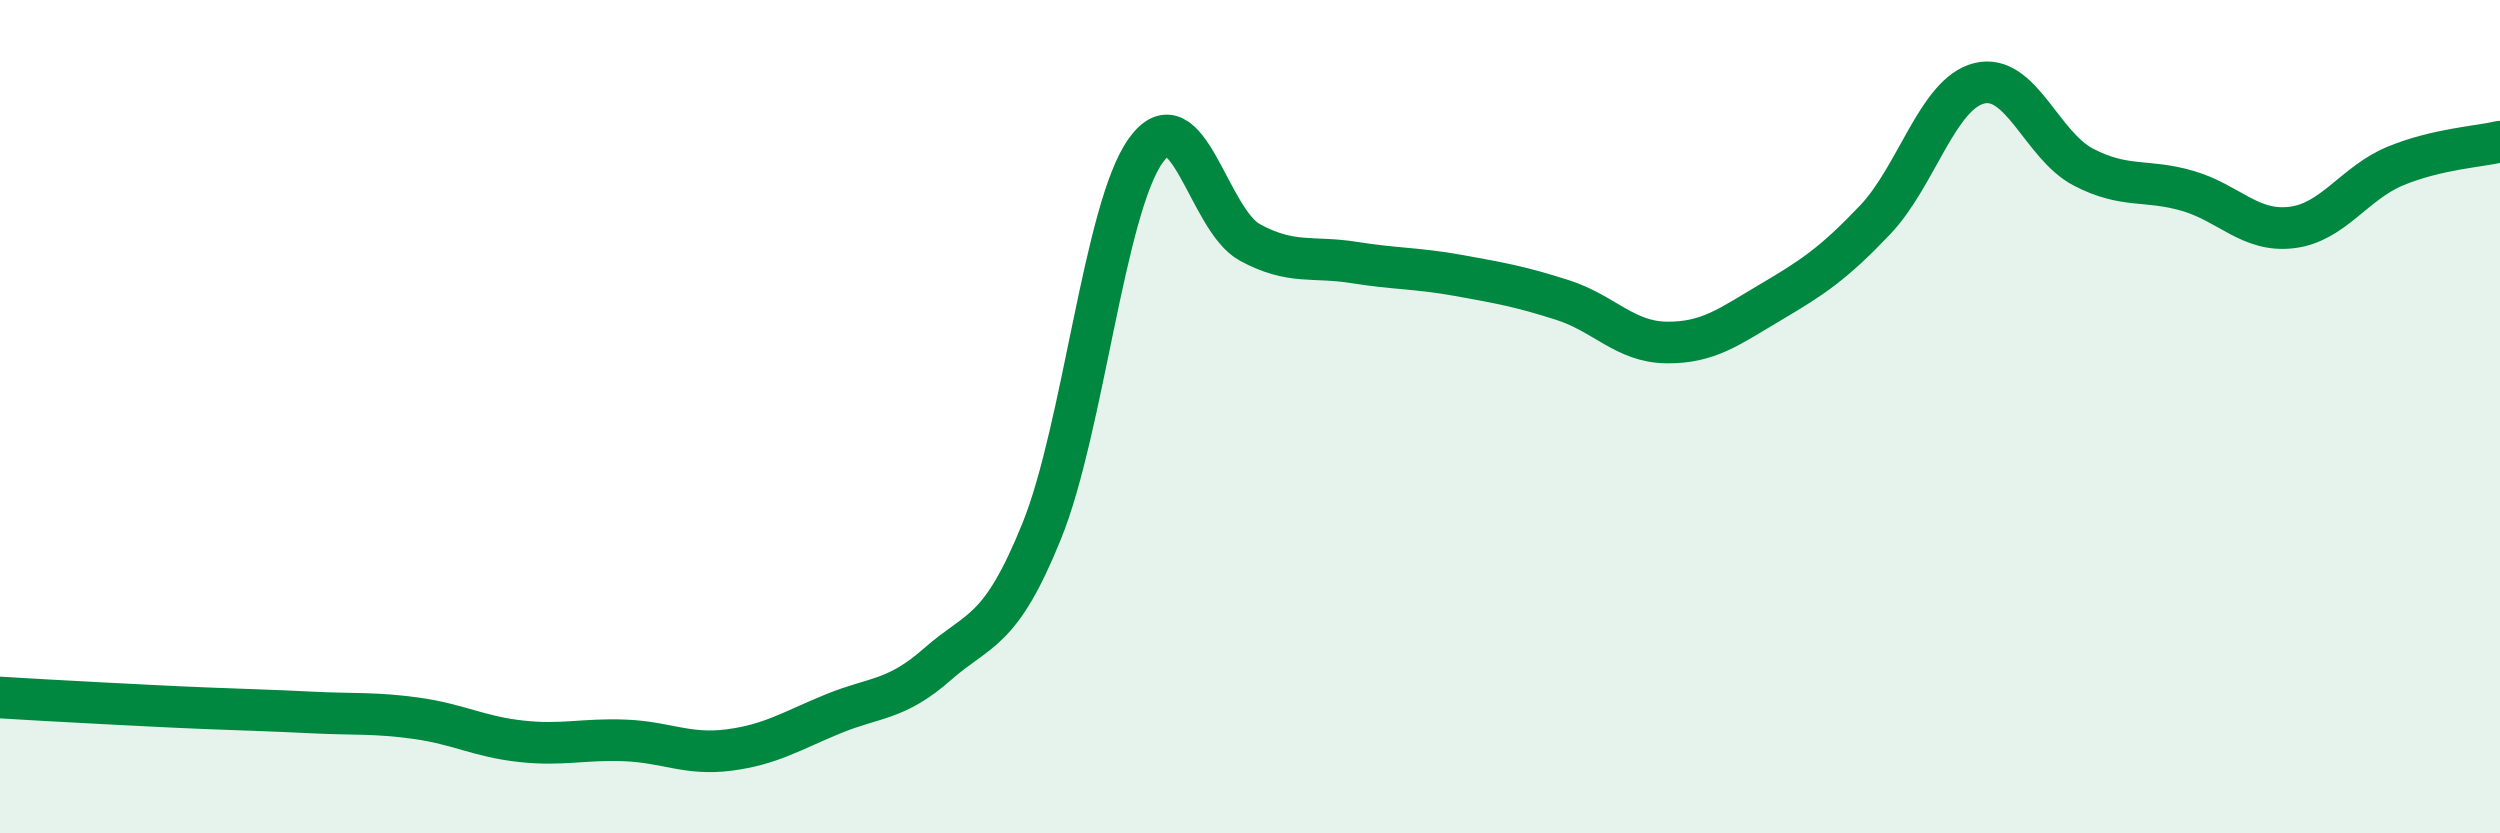
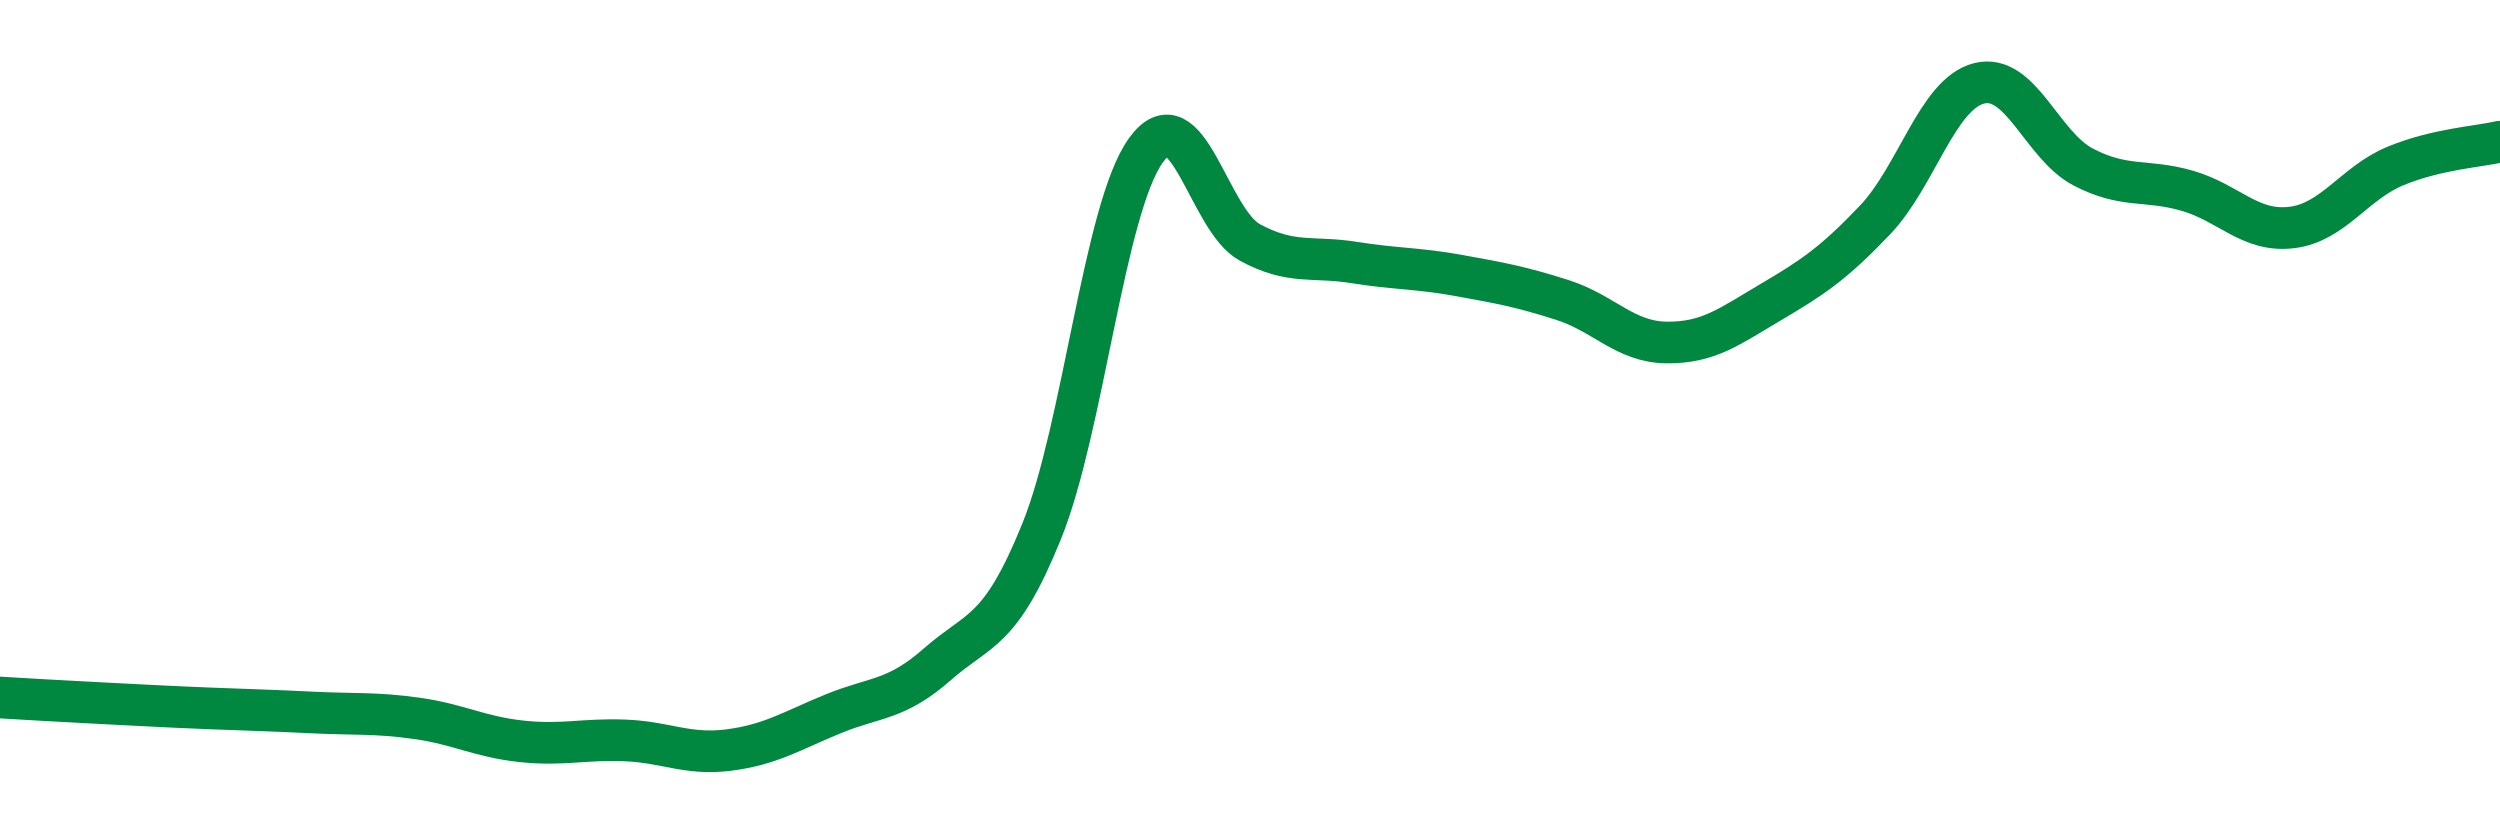
<svg xmlns="http://www.w3.org/2000/svg" width="60" height="20" viewBox="0 0 60 20">
-   <path d="M 0,16.74 C 0.5,16.77 1.5,16.83 2.5,16.88 C 3.5,16.93 4,16.96 5,17 C 6,17.04 6.5,17.05 7.5,17.1 C 8.5,17.15 9,17.1 10,17.24 C 11,17.38 11.5,17.68 12.5,17.79 C 13.5,17.9 14,17.73 15,17.77 C 16,17.81 16.5,18.13 17.5,18 C 18.5,17.87 19,17.54 20,17.13 C 21,16.72 21.5,16.82 22.5,15.94 C 23.5,15.06 24,15.22 25,12.75 C 26,10.28 26.5,5 27.5,3.61 C 28.5,2.22 29,5.28 30,5.82 C 31,6.36 31.5,6.14 32.5,6.3 C 33.5,6.46 34,6.43 35,6.61 C 36,6.79 36.5,6.88 37.5,7.2 C 38.5,7.52 39,8.21 40,8.22 C 41,8.23 41.5,7.84 42.5,7.25 C 43.5,6.66 44,6.33 45,5.28 C 46,4.23 46.5,2.25 47.5,2 C 48.5,1.75 49,3.49 50,4.01 C 51,4.53 51.5,4.29 52.5,4.58 C 53.5,4.87 54,5.58 55,5.46 C 56,5.34 56.5,4.39 57.5,3.98 C 58.5,3.57 59.5,3.52 60,3.4L60 20L0 20Z" fill="#008740" opacity="0.1" stroke-linecap="round" stroke-linejoin="round" />
  <path d="M 0,16.74 C 0.5,16.77 1.5,16.83 2.5,16.88 C 3.5,16.93 4,16.96 5,17 C 6,17.04 6.5,17.05 7.5,17.1 C 8.5,17.15 9,17.1 10,17.24 C 11,17.38 11.5,17.68 12.5,17.79 C 13.5,17.9 14,17.73 15,17.77 C 16,17.81 16.5,18.13 17.5,18 C 18.5,17.87 19,17.54 20,17.13 C 21,16.72 21.5,16.82 22.5,15.94 C 23.5,15.06 24,15.22 25,12.75 C 26,10.28 26.5,5 27.5,3.61 C 28.5,2.22 29,5.28 30,5.82 C 31,6.36 31.5,6.14 32.5,6.3 C 33.5,6.46 34,6.43 35,6.61 C 36,6.79 36.5,6.88 37.5,7.2 C 38.5,7.52 39,8.21 40,8.22 C 41,8.23 41.5,7.84 42.5,7.25 C 43.5,6.66 44,6.33 45,5.28 C 46,4.23 46.5,2.25 47.5,2 C 48.5,1.75 49,3.49 50,4.01 C 51,4.53 51.5,4.29 52.5,4.58 C 53.5,4.87 54,5.58 55,5.46 C 56,5.34 56.5,4.39 57.5,3.98 C 58.5,3.57 59.5,3.52 60,3.4" stroke="#008740" stroke-width="1" fill="none" stroke-linecap="round" stroke-linejoin="round" />
</svg>